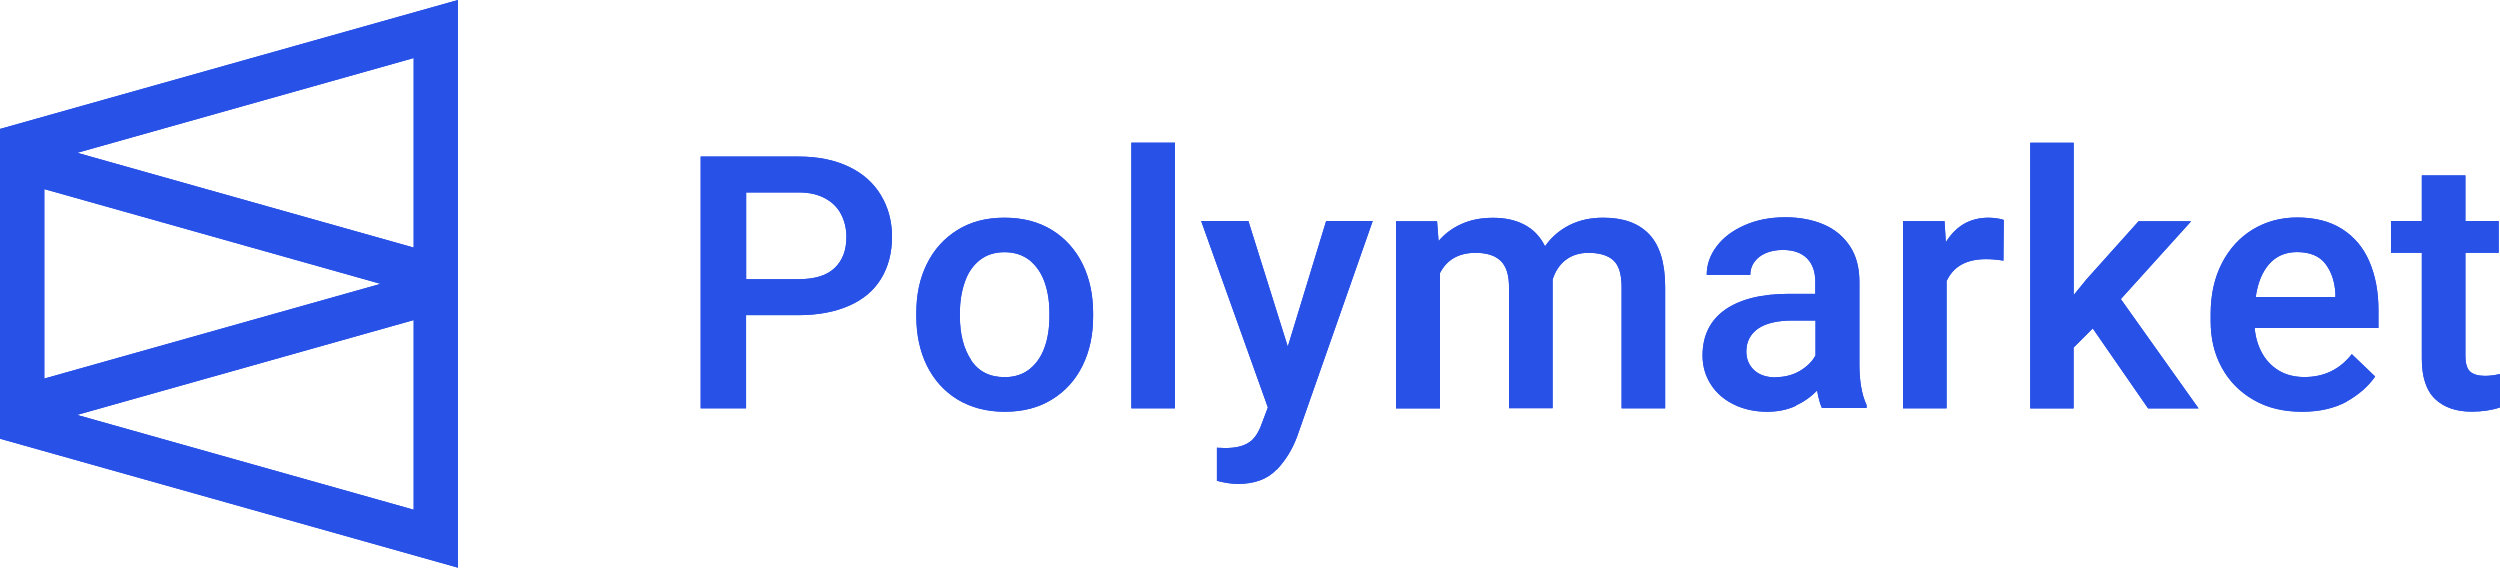
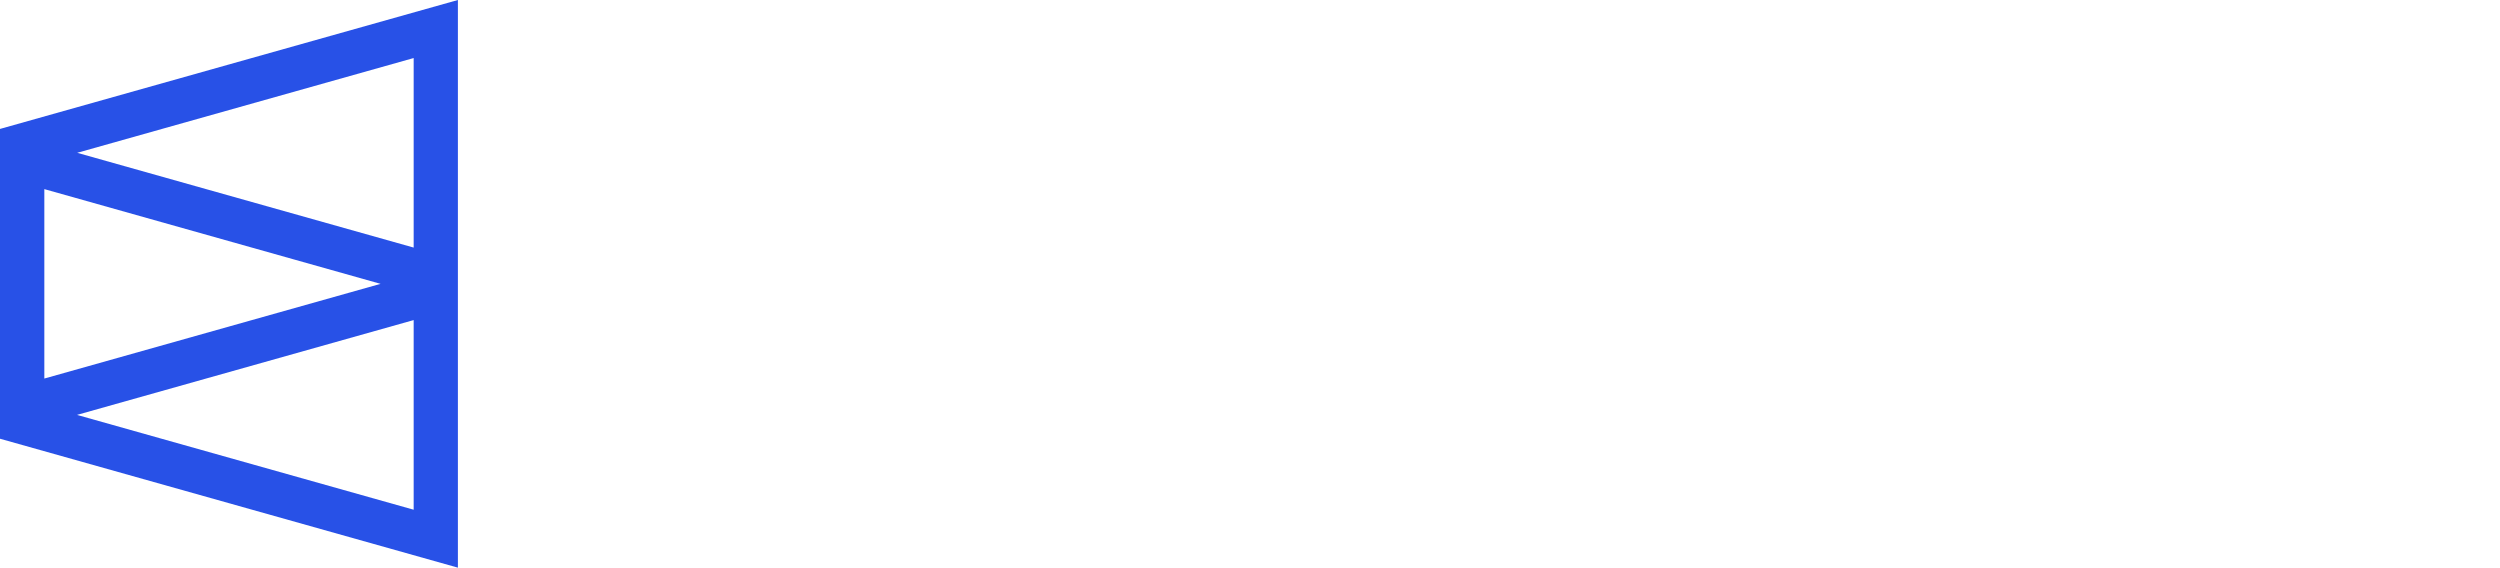
<svg xmlns="http://www.w3.org/2000/svg" id="Layer_2" data-name="Layer 2" viewBox="0 0 233.46 53.02">
  <defs>
    <style>
      .cls-1 {
        fill: #2851e7;
        fill-rule: evenodd;
        stroke-width: 0px;
      }
    </style>
  </defs>
  <g id="Layer_1-2" data-name="Layer 1">
    <g id="Layer_1-2" data-name="Layer 1-2">
-       <path class="cls-1" d="M109.72,38.13V13.32h-4.07v24.81s4.07,0,4.07,0ZM69.67,29.43v8.7h-4.24V14.62h9.16c1.8,0,3.36.32,4.68.95s2.32,1.53,3,2.67,1.03,2.42,1.03,3.88-.35,2.83-1.03,3.92c-.68,1.11-1.68,1.94-2.98,2.51s-2.88.88-4.71.88c0,0-4.91,0-4.91,0ZM69.67,26.07h4.92c1.51,0,2.64-.35,3.36-1.05.73-.7,1.09-1.65,1.09-2.88,0-.76-.15-1.44-.47-2.08-.32-.64-.8-1.14-1.47-1.51-.67-.38-1.5-.58-2.5-.58h-4.92v8.09h-.02ZM93.83,38.45c1.7,0,3.17-.38,4.41-1.15,1.24-.76,2.2-1.82,2.86-3.17s.98-2.86.98-4.57v-.33c0-1.7-.33-3.23-.98-4.57-.67-1.35-1.62-2.41-2.86-3.18-1.26-.77-2.73-1.15-4.44-1.15s-3.15.38-4.39,1.15-2.2,1.83-2.86,3.18c-.67,1.35-.98,2.86-.98,4.57v.33c0,1.7.33,3.23.98,4.57.67,1.35,1.62,2.41,2.86,3.17,1.26.76,2.73,1.15,4.42,1.15ZM90.68,33.63c.7,1.06,1.74,1.59,3.15,1.59.92,0,1.71-.26,2.33-.76s1.09-1.18,1.39-2.03.45-1.8.45-2.88v-.33c0-1.06-.15-2.01-.45-2.86-.3-.86-.77-1.53-1.39-2.05-.64-.5-1.42-.76-2.36-.76s-1.7.26-2.33.76c-.62.5-1.09,1.18-1.38,2.05-.3.86-.45,1.82-.45,2.86v.33c0,1.65.35,3.01,1.05,4.07ZM119.17,43.89c-.83.86-2.03,1.3-3.58,1.3-.53,0-1.18-.09-1.95-.29v-3.09l.76.03c.97,0,1.71-.17,2.23-.52.52-.33.91-.94,1.21-1.79l.56-1.48-6.23-17.41h4.41l3.68,11.73,3.58-11.73h4.35l-7.06,20.13c-.45,1.21-1.09,2.24-1.92,3.11h-.03ZM134.47,38.13v-12.63c.65-1.26,1.76-1.89,3.33-1.89,1.03,0,1.8.24,2.33.74s.79,1.33.79,2.5v11.27h4.07v-12.01c.23-.76.64-1.38,1.2-1.82.58-.45,1.29-.68,2.14-.68,1.03,0,1.82.23,2.33.7.52.47.77,1.3.77,2.5v11.32h4.07v-11.3c0-2.26-.5-3.89-1.48-4.94-1-1.05-2.42-1.56-4.3-1.56-1.2,0-2.24.23-3.17.7-.92.47-1.68,1.12-2.27,1.97-.45-.91-1.09-1.58-1.92-2.01-.83-.44-1.8-.65-2.92-.65s-2.06.18-2.92.56-1.59.91-2.18,1.61l-.14-1.85h-3.83v17.48h4.07l.03.02ZM167.66,37.92c-.77.35-1.65.53-2.64.53-1.15,0-2.2-.23-3.11-.68-.92-.45-1.64-1.08-2.15-1.88s-.77-1.7-.77-2.68c0-1.86.7-3.29,2.11-4.29,1.41-.98,3.39-1.48,5.97-1.48h2.45v-1.14c0-.92-.26-1.65-.77-2.17-.52-.52-1.27-.79-2.27-.79-.61,0-1.14.11-1.59.3s-.82.48-1.06.83c-.26.35-.38.76-.38,1.2h-4.07c0-.94.3-1.82.91-2.64s1.47-1.48,2.59-1.98,2.39-.76,3.85-.76c1.35,0,2.54.23,3.59.68s1.85,1.14,2.44,2.03.88,2.01.88,3.32v7.71c0,1.59.23,2.86.67,3.8v.27h-4.17c-.18-.38-.33-.92-.45-1.64-.56.59-1.23,1.06-2,1.42l-.02.02ZM165.82,35.24c-.86,0-1.53-.23-2.01-.67-.48-.45-.73-1.03-.73-1.74,0-.91.36-1.62,1.09-2.14.73-.5,1.8-.76,3.23-.76h2.14v3.26c-.3.56-.79,1.05-1.45,1.44s-1.42.59-2.27.59l.02.02ZM181.78,26.22v11.91h-4.07v-17.48h3.88l.12,1.97c.45-.73,1-1.3,1.67-1.7.67-.39,1.44-.59,2.32-.59.23,0,.48.02.77.06s.5.09.65.15l-.03,3.8c-.55-.09-1.09-.14-1.62-.14-1.82,0-3.04.67-3.67,2.01h-.02ZM193.64,38.13v-5.67l1.79-1.79,5.17,7.47h4.71l-7.26-10.21,6.57-7.27h-4.91l-4.85,5.41-1.21,1.48v-14.22h-4.06v24.81h4.06l-.02-.02ZM219.14,37.51c-1.15.62-2.53.94-4.17.94-1.73,0-3.24-.36-4.53-1.11s-2.27-1.74-2.97-3.03-1.03-2.71-1.03-4.32v-.67c0-1.8.35-3.38,1.05-4.74.7-1.36,1.67-2.41,2.88-3.15,1.23-.74,2.61-1.12,4.14-1.12,1.67,0,3.08.36,4.21,1.08,1.14.73,1.98,1.73,2.54,3.03s.85,2.8.85,4.51v1.7h-11.56c.08.89.32,1.68.71,2.38.39.68.92,1.23,1.59,1.62s1.45.58,2.35.58c1.83,0,3.3-.71,4.42-2.14l2.18,2.09c-.65.94-1.55,1.71-2.68,2.35h.02ZM218.09,27.74h-7.44c.18-1.32.61-2.35,1.26-3.09.65-.73,1.51-1.11,2.59-1.11,1.2,0,2.09.36,2.65,1.09s.88,1.65.94,2.79v.32ZM233.46,38.05c-.79.26-1.67.39-2.65.39-1.44,0-2.58-.39-3.41-1.18s-1.24-2.05-1.24-3.76v-9.89h-2.88v-2.97h2.88v-4.26h4.07v4.26h3.11v2.97h-3.11v9.6c0,.73.15,1.23.45,1.5.3.26.76.39,1.38.39.44,0,.89-.06,1.39-.17v3.11Z" />
-       <path class="cls-1" d="M42.76,24.28V0L0,12.04v28.93l42.76,12.04v-28.74ZM38.63,23.12V5.42L7.21,14.27l31.42,8.85ZM35.55,26.51L4.14,17.66v17.69l31.42-8.85ZM7.21,38.75l31.42,8.85v-17.71l-31.42,8.85v.02Z" />
-     </g>
+       </g>
    <g id="Layer_1-2-2" data-name="Layer 1-2">
-       <path class="cls-1" d="M109.72,38.13V13.32h-4.07v24.81s4.07,0,4.07,0ZM69.67,29.43v8.7h-4.24V14.62h9.16c1.8,0,3.36.32,4.68.95s2.32,1.53,3,2.67,1.03,2.42,1.03,3.88-.35,2.83-1.03,3.92c-.68,1.11-1.68,1.94-2.98,2.51s-2.88.88-4.71.88c0,0-4.91,0-4.91,0ZM69.67,26.07h4.92c1.51,0,2.64-.35,3.36-1.05.73-.7,1.09-1.65,1.09-2.88,0-.76-.15-1.44-.47-2.08-.32-.64-.8-1.14-1.47-1.51-.67-.38-1.5-.58-2.5-.58h-4.92v8.09h-.02ZM93.83,38.45c1.7,0,3.17-.38,4.41-1.15,1.24-.76,2.2-1.82,2.86-3.17s.98-2.86.98-4.57v-.33c0-1.7-.33-3.23-.98-4.57-.67-1.35-1.62-2.41-2.86-3.18-1.26-.77-2.73-1.15-4.44-1.15s-3.15.38-4.39,1.15-2.2,1.83-2.86,3.18c-.67,1.35-.98,2.86-.98,4.57v.33c0,1.7.33,3.23.98,4.57.67,1.35,1.62,2.41,2.86,3.17,1.26.76,2.73,1.15,4.42,1.15ZM90.68,33.63c.7,1.06,1.74,1.59,3.15,1.59.92,0,1.71-.26,2.33-.76s1.09-1.18,1.39-2.03.45-1.8.45-2.88v-.33c0-1.06-.15-2.01-.45-2.86-.3-.86-.77-1.53-1.39-2.05-.64-.5-1.42-.76-2.36-.76s-1.7.26-2.33.76c-.62.5-1.09,1.18-1.38,2.05-.3.86-.45,1.82-.45,2.86v.33c0,1.65.35,3.01,1.05,4.07ZM119.17,43.89c-.83.86-2.03,1.3-3.58,1.3-.53,0-1.18-.09-1.95-.29v-3.09l.76.03c.97,0,1.71-.17,2.23-.52.52-.33.91-.94,1.21-1.79l.56-1.48-6.23-17.41h4.41l3.68,11.73,3.58-11.73h4.35l-7.06,20.13c-.45,1.21-1.09,2.24-1.92,3.11h-.03ZM134.47,38.13v-12.63c.65-1.26,1.76-1.89,3.33-1.89,1.03,0,1.8.24,2.33.74s.79,1.33.79,2.5v11.27h4.07v-12.01c.23-.76.64-1.38,1.2-1.82.58-.45,1.29-.68,2.14-.68,1.03,0,1.82.23,2.33.7.52.47.77,1.3.77,2.5v11.32h4.07v-11.3c0-2.26-.5-3.89-1.48-4.94-1-1.05-2.42-1.56-4.3-1.56-1.2,0-2.24.23-3.17.7-.92.47-1.68,1.12-2.27,1.97-.45-.91-1.09-1.58-1.92-2.01-.83-.44-1.8-.65-2.92-.65s-2.06.18-2.92.56-1.59.91-2.18,1.61l-.14-1.85h-3.83v17.48h4.07l.03.02ZM167.66,37.92c-.77.35-1.65.53-2.64.53-1.15,0-2.2-.23-3.11-.68-.92-.45-1.64-1.08-2.15-1.88s-.77-1.7-.77-2.68c0-1.86.7-3.29,2.11-4.29,1.41-.98,3.39-1.48,5.97-1.48h2.45v-1.14c0-.92-.26-1.65-.77-2.17-.52-.52-1.27-.79-2.27-.79-.61,0-1.14.11-1.59.3s-.82.48-1.06.83c-.26.35-.38.76-.38,1.2h-4.07c0-.94.3-1.82.91-2.64s1.47-1.48,2.59-1.98,2.39-.76,3.85-.76c1.35,0,2.54.23,3.59.68s1.85,1.14,2.44,2.03.88,2.01.88,3.32v7.71c0,1.59.23,2.86.67,3.8v.27h-4.17c-.18-.38-.33-.92-.45-1.64-.56.59-1.23,1.06-2,1.42l-.02.02ZM165.82,35.24c-.86,0-1.53-.23-2.01-.67-.48-.45-.73-1.03-.73-1.74,0-.91.36-1.62,1.09-2.14.73-.5,1.8-.76,3.23-.76h2.14v3.26c-.3.56-.79,1.05-1.45,1.44s-1.42.59-2.27.59l.02.02ZM181.78,26.22v11.91h-4.07v-17.48h3.88l.12,1.97c.45-.73,1-1.3,1.67-1.7.67-.39,1.44-.59,2.32-.59.23,0,.48.02.77.06s.5.09.65.15l-.03,3.8c-.55-.09-1.09-.14-1.62-.14-1.82,0-3.04.67-3.67,2.01h-.02ZM193.64,38.13v-5.67l1.79-1.79,5.17,7.47h4.71l-7.26-10.21,6.57-7.27h-4.91l-4.85,5.41-1.21,1.48v-14.22h-4.06v24.81h4.06l-.02-.02ZM219.14,37.51c-1.15.62-2.53.94-4.17.94-1.73,0-3.24-.36-4.53-1.11s-2.27-1.74-2.97-3.03-1.03-2.71-1.03-4.32v-.67c0-1.8.35-3.38,1.05-4.74.7-1.36,1.67-2.41,2.88-3.15,1.23-.74,2.61-1.12,4.14-1.12,1.67,0,3.08.36,4.21,1.08,1.14.73,1.98,1.73,2.54,3.03s.85,2.8.85,4.51v1.7h-11.56c.08.89.32,1.68.71,2.38.39.68.92,1.23,1.59,1.62s1.45.58,2.35.58c1.83,0,3.3-.71,4.42-2.14l2.18,2.09c-.65.94-1.55,1.71-2.68,2.35h.02ZM218.09,27.74h-7.44c.18-1.32.61-2.35,1.26-3.09.65-.73,1.51-1.11,2.59-1.11,1.2,0,2.09.36,2.65,1.09s.88,1.65.94,2.79v.32ZM233.46,38.05c-.79.26-1.67.39-2.65.39-1.44,0-2.58-.39-3.41-1.18s-1.24-2.05-1.24-3.76v-9.89h-2.88v-2.97h2.88v-4.26h4.07v4.26h3.11v2.97h-3.11v9.6c0,.73.15,1.23.45,1.5.3.26.76.39,1.38.39.44,0,.89-.06,1.39-.17v3.11Z" />
      <path class="cls-1" d="M42.76,24.28V0L0,12.04v28.93l42.76,12.04v-28.74ZM38.63,23.12V5.42L7.21,14.27l31.42,8.85ZM35.55,26.51L4.14,17.66v17.69l31.42-8.85ZM7.21,38.75l31.42,8.85v-17.71l-31.42,8.85v.02Z" />
    </g>
  </g>
</svg>